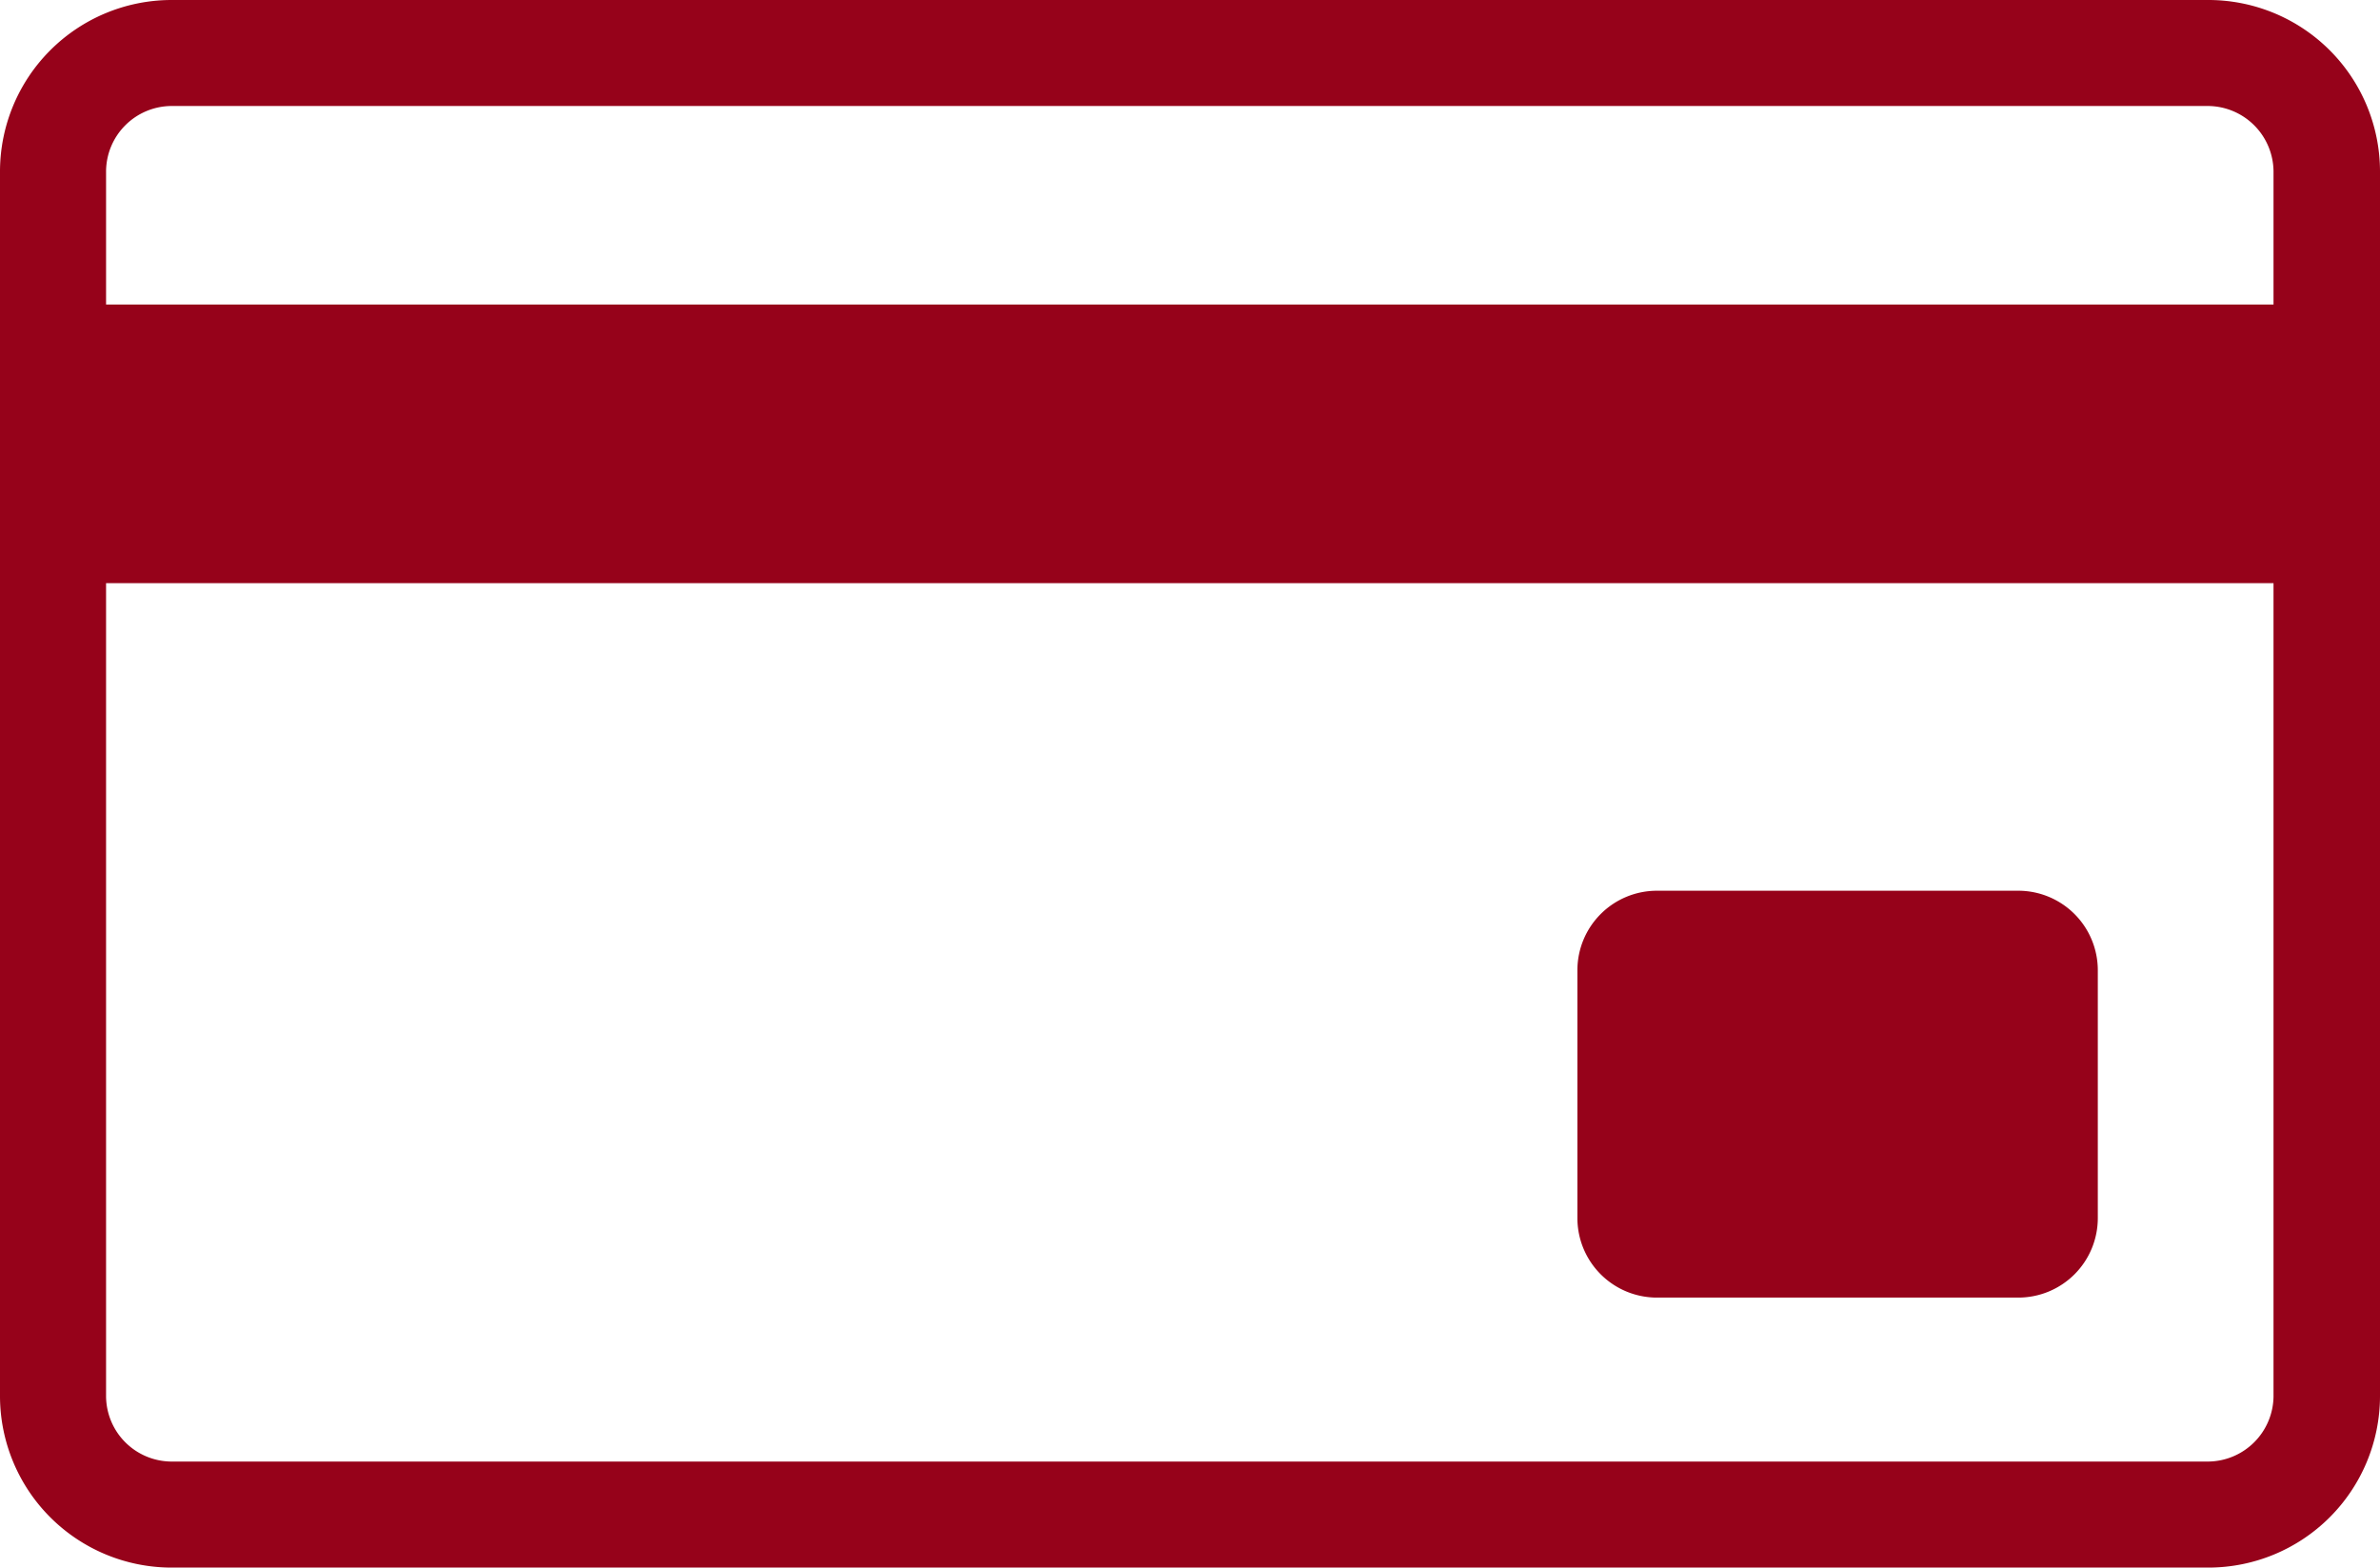
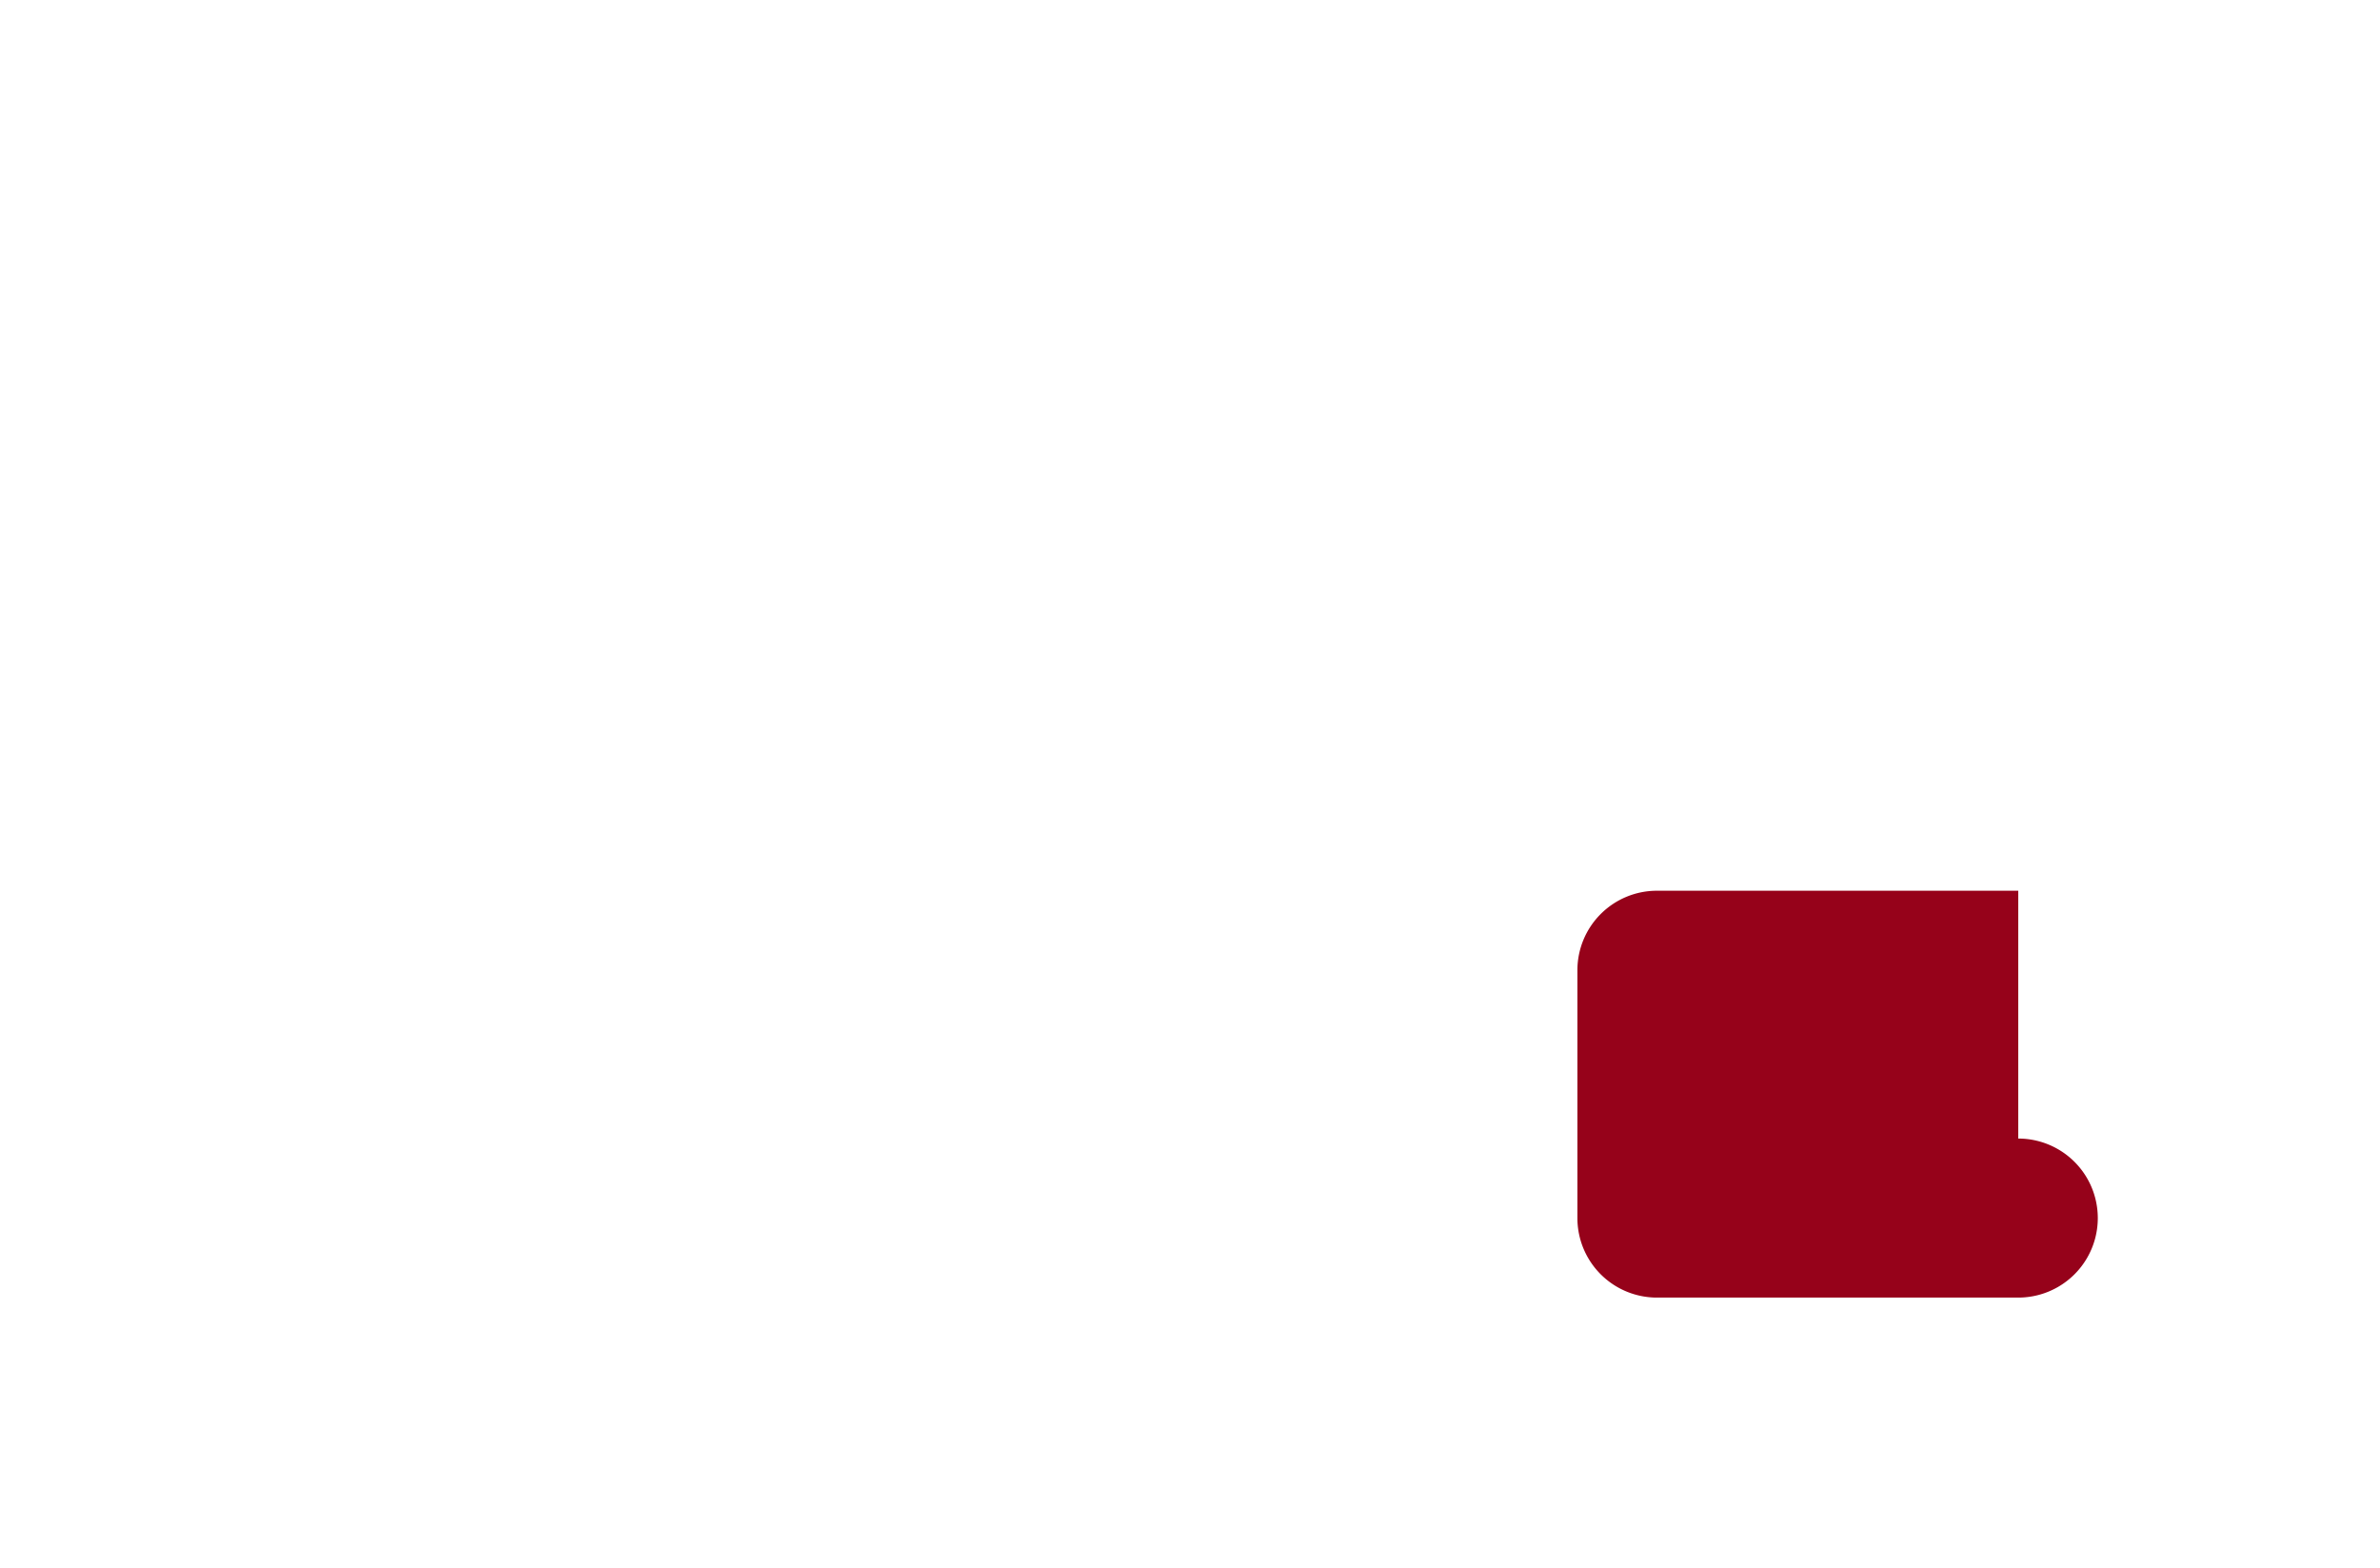
<svg xmlns="http://www.w3.org/2000/svg" width="74.294" height="48.932" viewBox="0 0 74.294 48.932">
  <g id="Groupe_115" data-name="Groupe 115" transform="translate(-872 -653)">
    <g id="Groupe_114" data-name="Groupe 114" transform="translate(1127.405 480.967)">
-       <path id="Tracé_197" data-name="Tracé 197" d="M-186.461,172.033h-63.614a5.358,5.358,0,0,0-5.33,5.34v38.252a5.359,5.359,0,0,0,5.33,5.34h63.614a5.36,5.36,0,0,0,5.35-5.34V177.373A5.358,5.358,0,0,0-186.461,172.033Zm-65.633,5.34a2.053,2.053,0,0,1,2.019-2.031h63.614a2.059,2.059,0,0,1,2.026,2.031v4.166h-67.659Zm67.659,38.252a2.058,2.058,0,0,1-2.026,2.03h-63.614a2.052,2.052,0,0,1-2.019-2.03v-25.39h67.659Z" fill="#96021a" />
-       <path id="Rectangle_53" data-name="Rectangle 53" d="M2.483,0H13.762a2.483,2.483,0,0,1,2.483,2.483v7.736A2.482,2.482,0,0,1,13.763,12.7H2.483A2.483,2.483,0,0,1,0,10.217V2.483A2.483,2.483,0,0,1,2.483,0Z" transform="translate(-206.165 199.837)" fill="#96021a" />
+       <path id="Rectangle_53" data-name="Rectangle 53" d="M2.483,0H13.762v7.736A2.482,2.482,0,0,1,13.763,12.7H2.483A2.483,2.483,0,0,1,0,10.217V2.483A2.483,2.483,0,0,1,2.483,0Z" transform="translate(-206.165 199.837)" fill="#96021a" />
    </g>
  </g>
</svg>